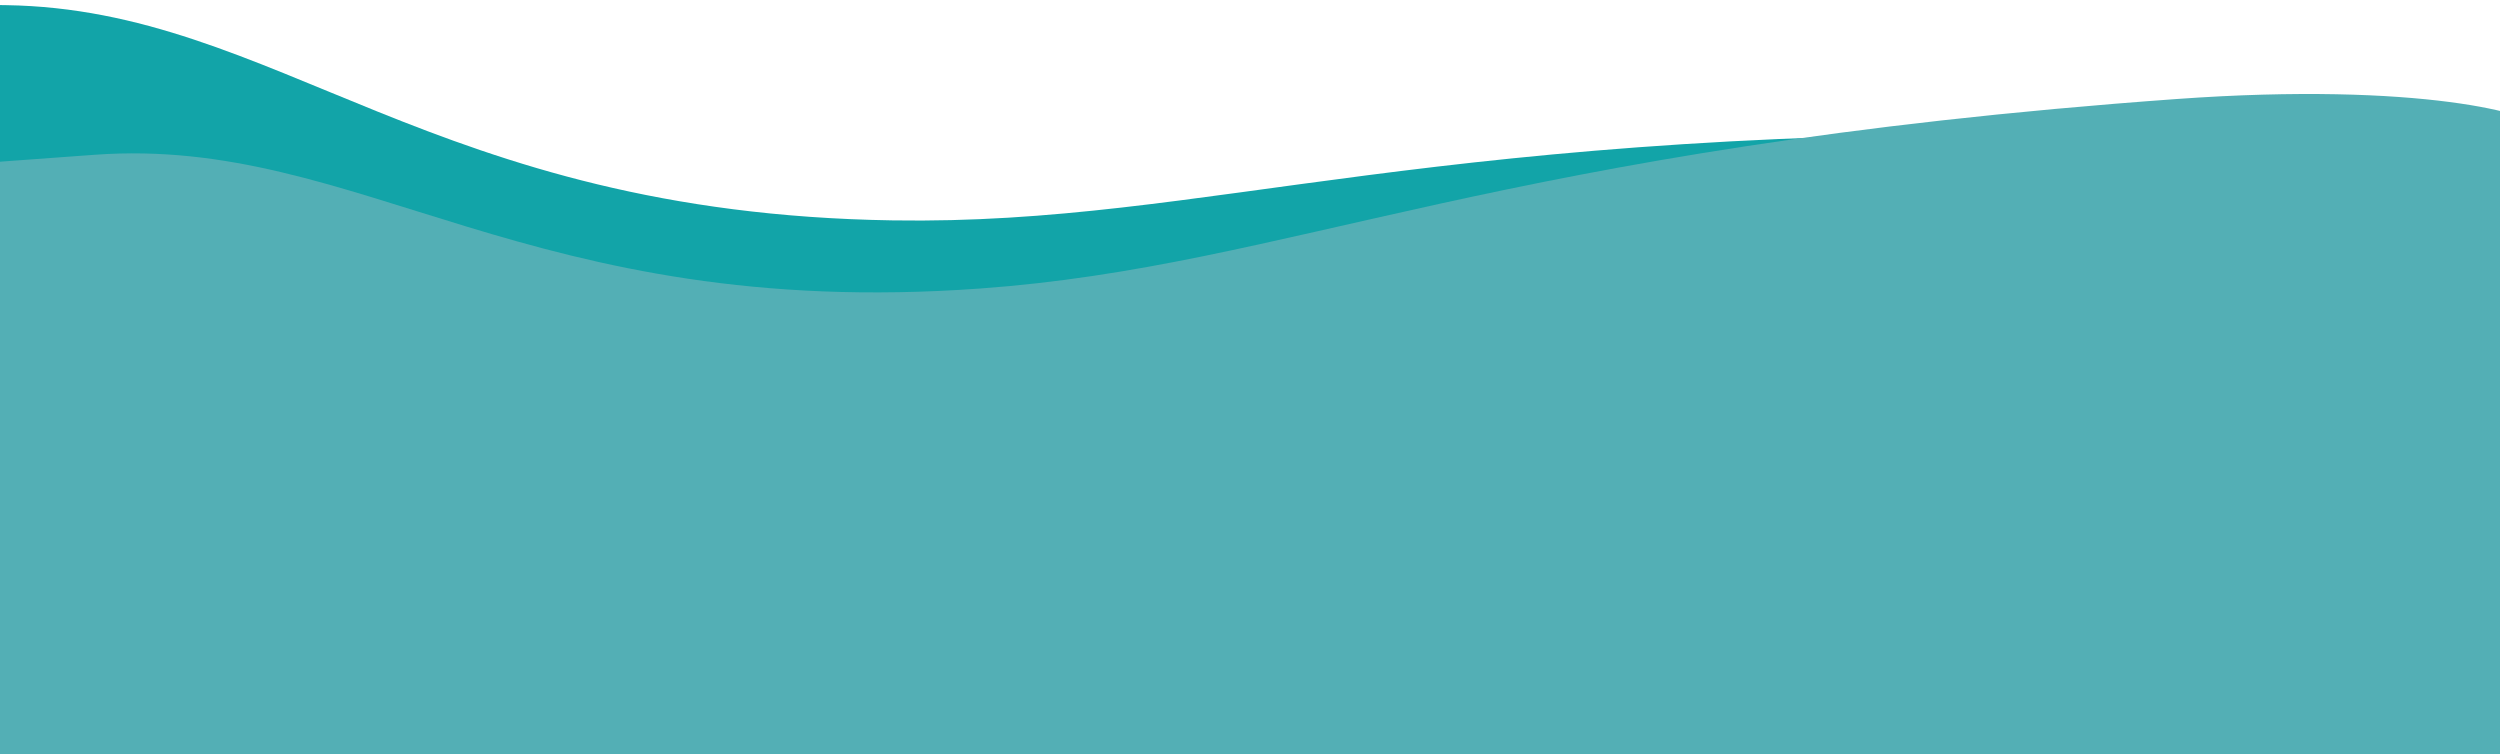
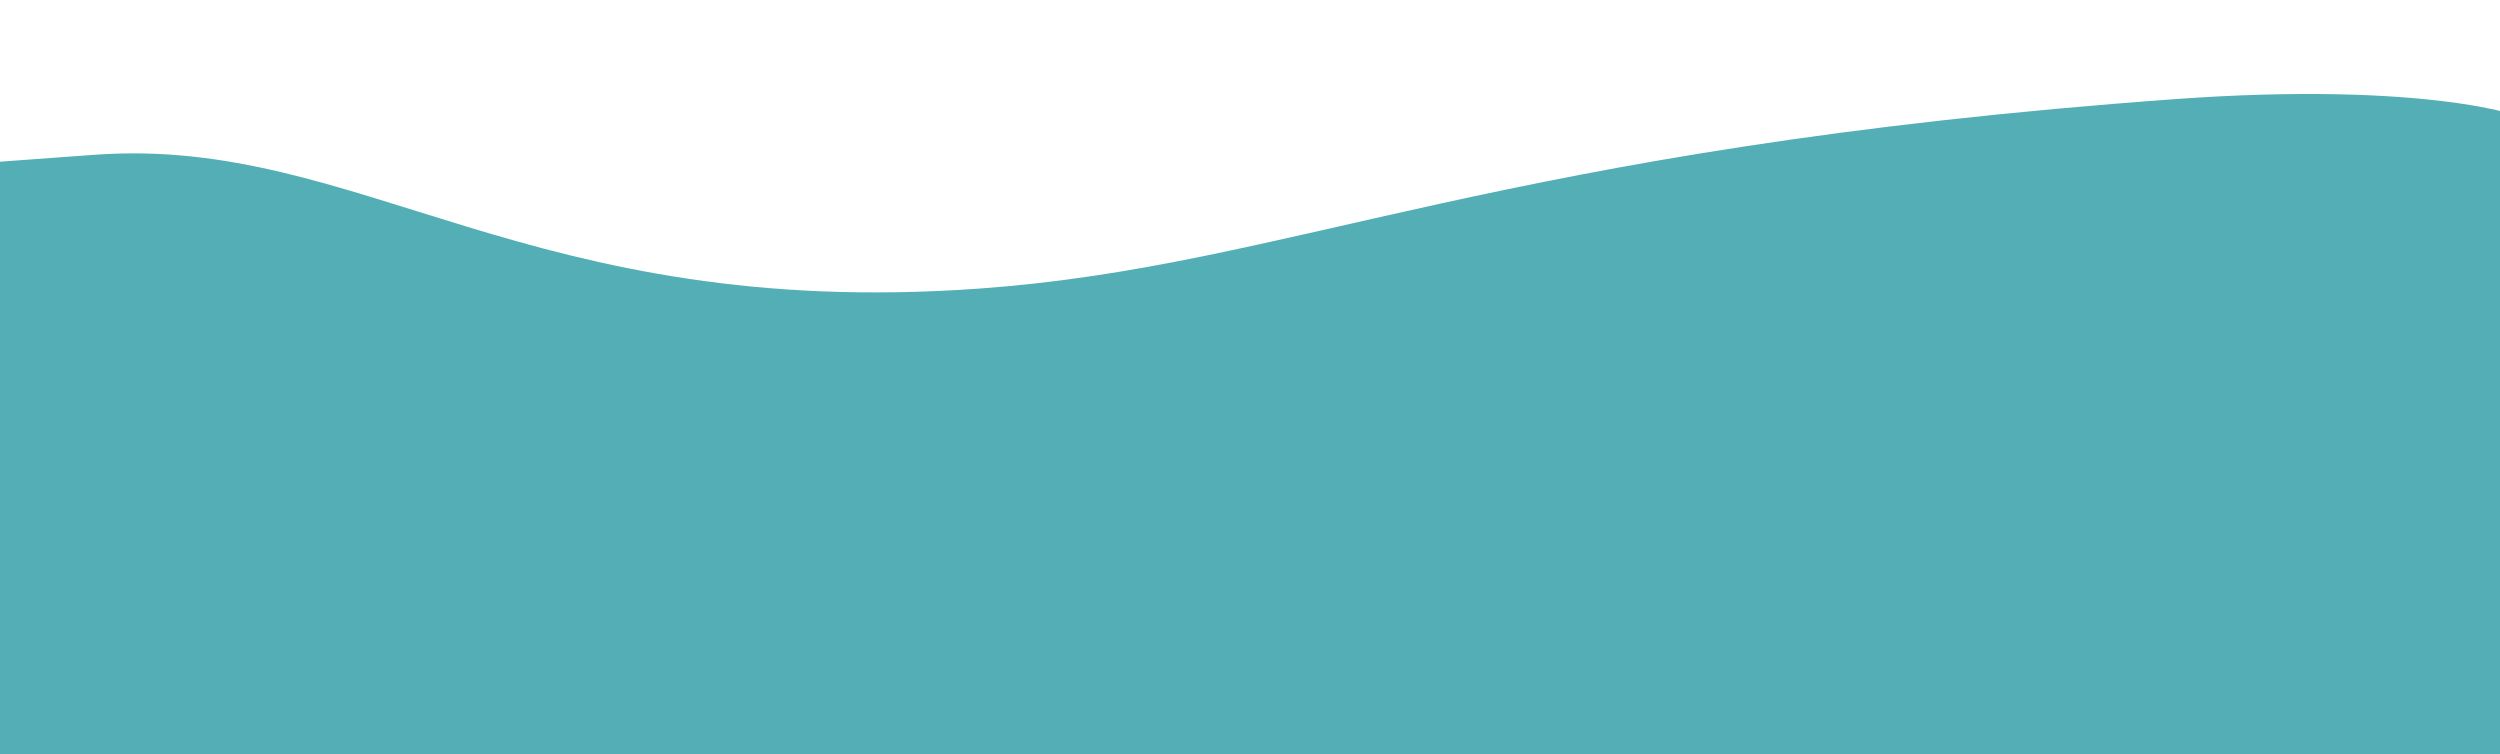
<svg xmlns="http://www.w3.org/2000/svg" width="1366" height="412" viewBox="0 0 1366 412">
  <defs>
    <clipPath id="clip-path">
      <rect id="Rectangle_67" data-name="Rectangle 67" width="1366" height="412" transform="translate(-1 8194)" fill="#fff" />
    </clipPath>
  </defs>
  <g id="Mask_Group_11" data-name="Mask Group 11" transform="translate(1 -8194)" clip-path="url(#clip-path)">
-     <path id="wave4" d="M80.547,304.612c35.663,10.406,79.862,138.9,198.138,151.114,205.6,21.233,282.585,82.025,537.431,108.344,155.854,16.1,469.61,6,616.606,21.18,46.131,4.763,77.45,5.483,77.45,5.483s3.261-230.373,7.361-255.88c1.069-6.617-58.966-36.5-195.542-50.607-378.146-39.052-501.287,5.864-674.3-12C396.521,246.3,322.459,128.07,175.463,112.888c-46.131-4.763-60.4-6.154-60.4-6.154S84.647,279.1,80.547,304.612Z" transform="translate(-182.183 8099.655) rotate(-5)" fill="#12a4a8" />
    <path id="wave4-2" data-name="wave4" d="M80.547,300.524c34.993,10.191,78.362,136.03,194.416,147.992C476.7,469.31,563.629,490.2,813.687,515.975c152.925,15.762,449.4,44.522,593.629,59.39,45.264,4.665,75.995,5.37,75.995,5.37s3.2-225.614,7.223-250.593c1.049-6.48-57.858-35.748-191.868-49.562-371.041-38.245-491.868,5.743-661.632-11.755-246.449-25.406-319.12-141.2-463.353-156.063-45.264-4.665-59.262-6.027-59.262-6.027S84.57,275.541,80.547,300.524Z" transform="matrix(0.985, -0.174, 0.174, 0.985, -139.855, 8197.709)" fill="#53afb5" />
    <path id="Path_979" data-name="Path 979" d="M-4366.6,8786.019s118.485-.636,279.307,18.445,409.167,63.237,709.774,62.329,387.231-37.526,387.231-37.526v123.117H-4367.613Z" transform="translate(4355.679 -345.19)" fill="#53afb5" />
  </g>
</svg>